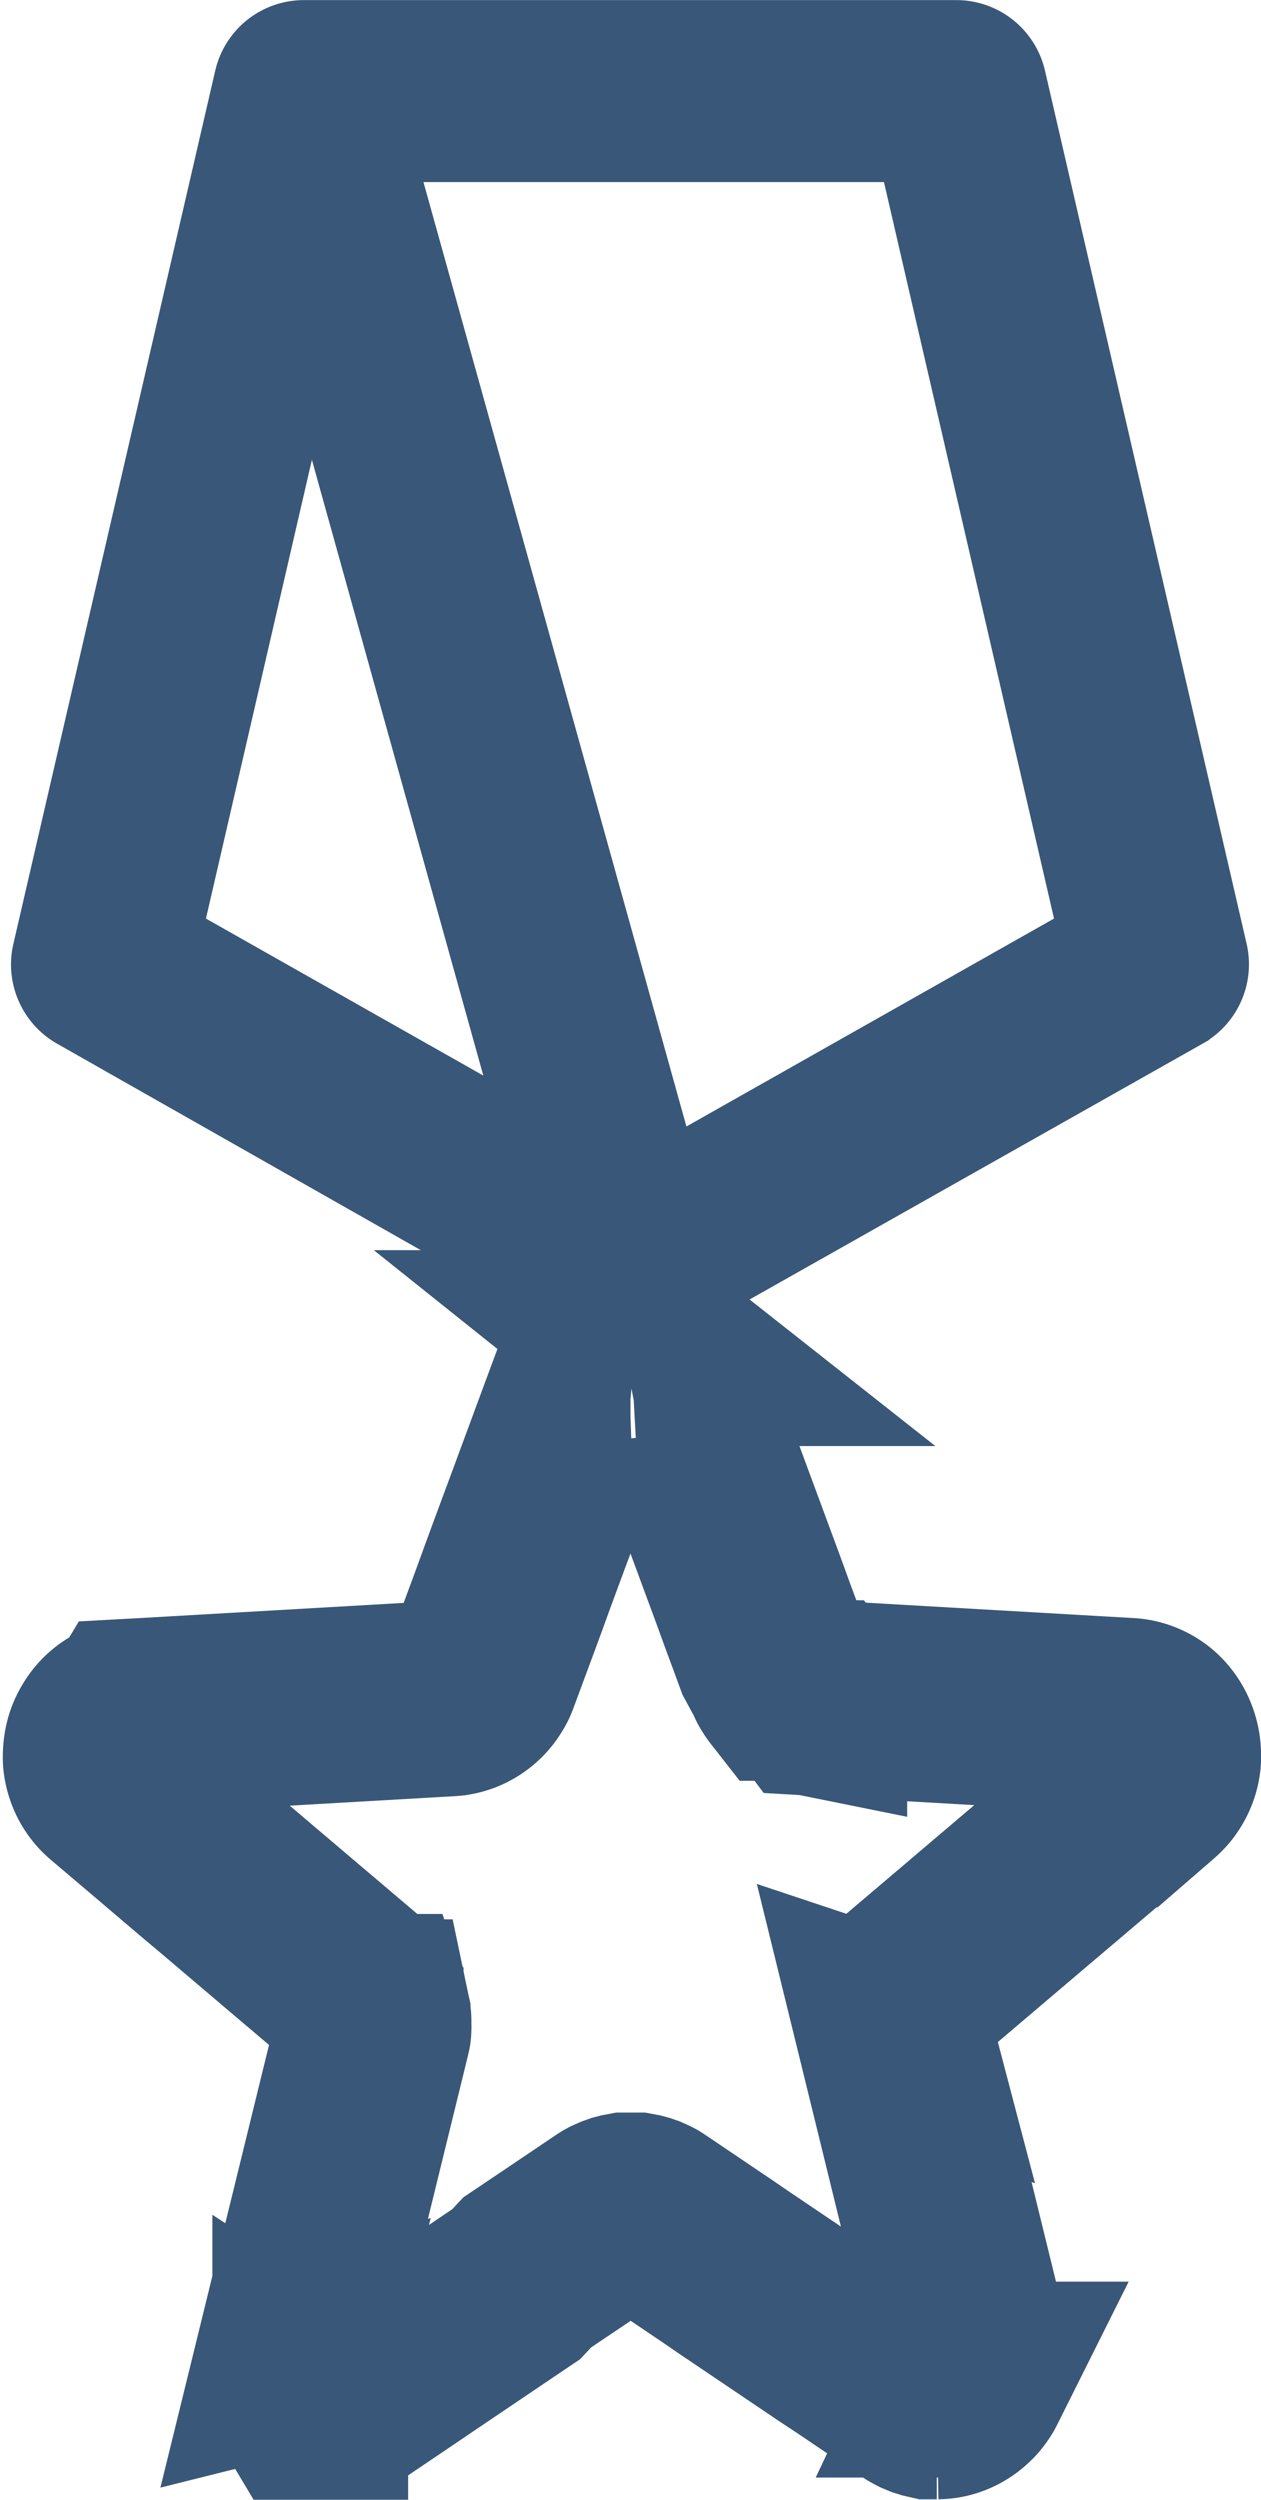
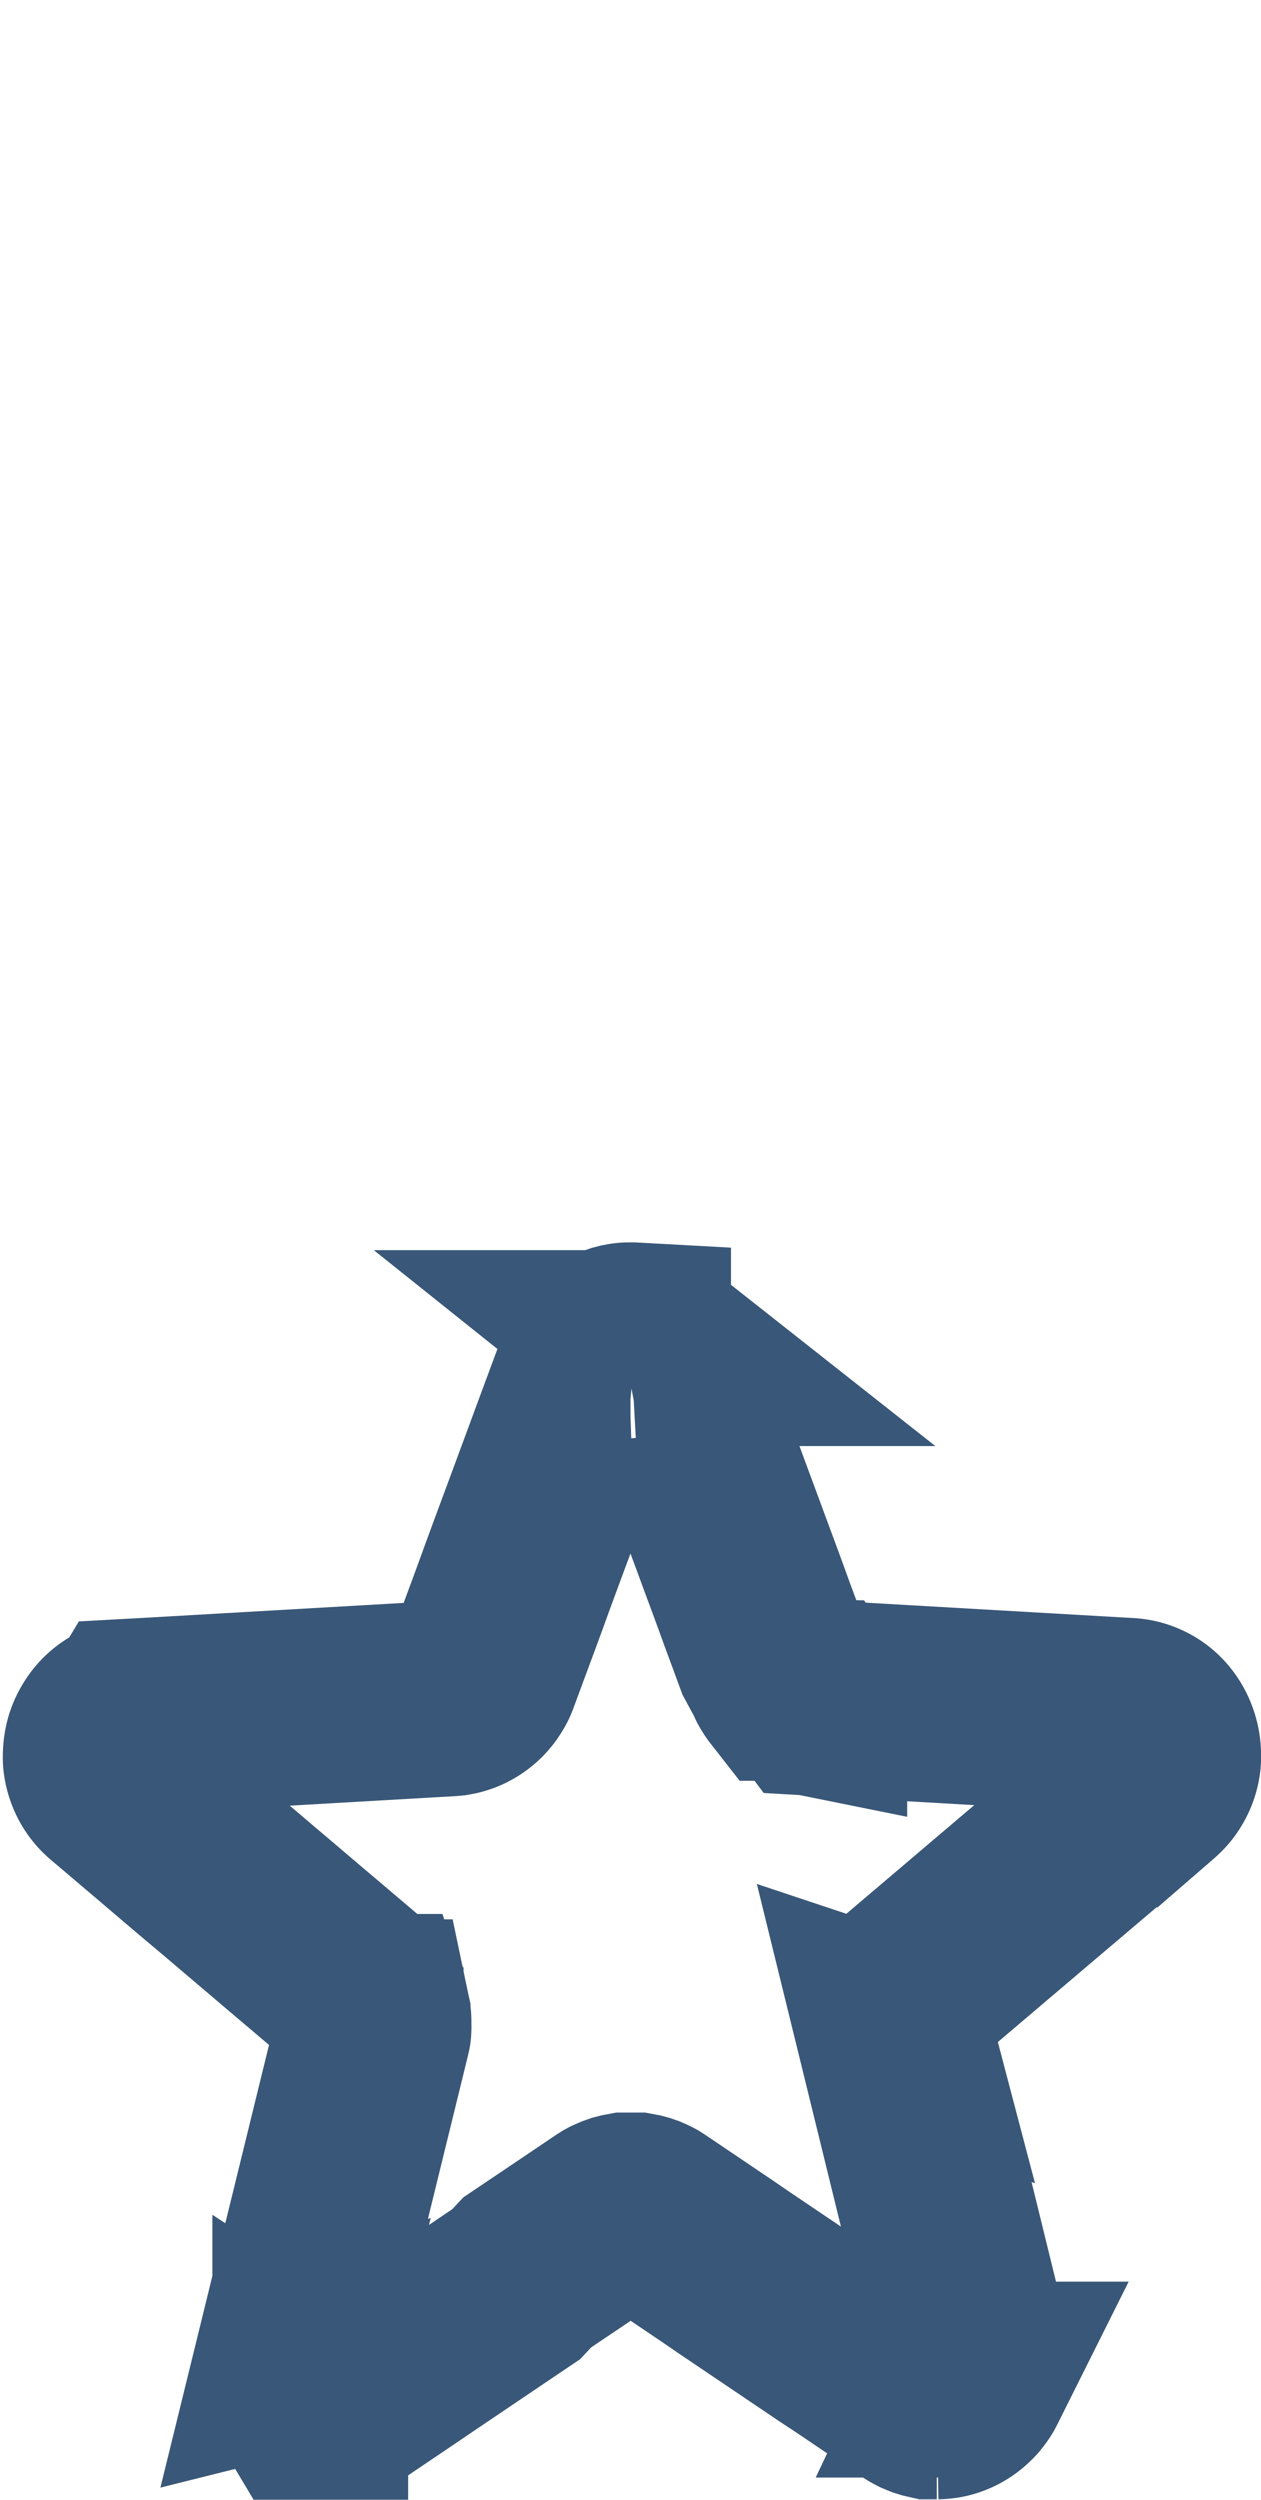
<svg xmlns="http://www.w3.org/2000/svg" id="Layer_1" data-name="Layer 1" viewBox="0 0 257.67 510.45">
  <defs>
    <style>.cls-1{fill:#395778;stroke-width:20px;}.cls-1,.cls-2{stroke:#395778;}.cls-2{fill:none;stroke-width:40px;}</style>
  </defs>
  <title>award-icon</title>
-   <path class="cls-1" d="M266,263l102.12-57.63a8.6,8.6,0,0,0,4.14-9.41L331.05,17.63A8.59,8.59,0,0,0,322.68,11H189.32A8.59,8.59,0,0,0,181,17.63L139.74,196a8.6,8.6,0,0,0,4.14,9.41l102,57.86ZM315.85,28.16l38.22,165.42L261.33,246,200.63,28.16ZM157.93,193.58,190.1,54.37l52.05,186.85Z" transform="translate(-127.27 -0.98)" />
  <path class="cls-2" d="M256.1,274.68h-.54a4.89,4.89,0,0,0-.55.05l-.53.1-.54.14-.52.18c-.17.06-.34.14-.51.22l-.49.26-.48.29-.47.34a4,4,0,0,0-.44.38c-.14.13-.28.27-.41.41s-.26.3-.39.47-.24.33-.35.5l-.33.53c-.1.19-.19.38-.28.58s-.18.4-.26.61l-1.45,3.94-1.46,3.93-1.46,3.93-1.46,3.94-1.45,3.94-1.46,3.93-1.45,3.93-1.46,3.94-1.46,3.93-1.46,3.94L233,323,231.55,327l-1.45,3.94-1.46,3.93-1.46,3.94-1.46,3.93c-.06.18-.14.36-.21.54s-.17.34-.26.51a3.7,3.7,0,0,1-.29.47c-.1.14-.2.31-.31.47s-.23.29-.35.43a4.89,4.89,0,0,1-.37.41c-.13.13-.27.26-.4.37s-.28.24-.43.35a4.37,4.37,0,0,1-.44.31,4.48,4.48,0,0,1-.47.28l-.48.25c-.15.07-.33.15-.5.21l-.52.17a4.94,4.94,0,0,1-.52.13l-.55.1-.55.05-4,.23-4,.23-4,.23-4,.23-4,.23-4,.23-4,.23-4,.23-4,.23-4,.23-4,.23-4,.23-4,.23-4,.23-4,.23-4,.22a8.75,8.75,0,0,0-1.25.18,5.69,5.69,0,0,0-1.15.36,6.73,6.73,0,0,0-1,.52,7.06,7.06,0,0,0-.95.67,7.79,7.79,0,0,0-1.48,1.69,8.23,8.23,0,0,0-1,2.05,8.37,8.37,0,0,0-.26,1.1,8.82,8.82,0,0,0-.12,1.14,8.69,8.69,0,0,0,0,1.14,8.49,8.49,0,0,0,.21,1.14,7.23,7.23,0,0,0,.37,1.11,8.43,8.43,0,0,0,.55,1.08,8,8,0,0,0,.73,1,8.49,8.49,0,0,0,.91.89l3.14,2.66,3.13,2.66,3.14,2.66,3.12,2.66,3.13,2.66,3.14,2.66,3.17,2.66,3.14,2.66,3.14,2.67,3.13,2.65,3.14,2.67,3.13,2.66,3.15,2.66,3.13,2.66,3.14,2.66,3.13,2.66a5.23,5.23,0,0,1,.42.39c.13.13.27.27.39.41s.24.28.35.43a3.88,3.88,0,0,1,.32.47l.3.48c.09.16.17.32.25.49l.22.51c.06.17.13.35.18.53a5.44,5.44,0,0,1,.15.54c0,.18.08.36.11.55a3.43,3.43,0,0,1,.07.56,5.27,5.27,0,0,1,0,.56c0,.19,0,.38,0,.57a2.78,2.78,0,0,1,0,.57c0,.19,0,.38-.08.56s-.08.38-.12.57l-1,4.08-1,4.08-1,4.07-1,4.08-1,4.07-1,4.08-1,4.08-1,4.07-1,4.08-1,4.08-1,4.06-1,4.08-1,4.07-1,4.08-1,4.08-1,4.07a8.29,8.29,0,0,0-.27,2c0,.32,0,.63,0,.94a7.06,7.06,0,0,0,.15.92,6.46,6.46,0,0,0,.24.86c.1.29.22.56.34.83s.27.52.42.77a7.55,7.55,0,0,0,.51.71,5.86,5.86,0,0,0,.57.66c.2.2.41.39.63.58s.47.35.69.5a7.89,7.89,0,0,0,.74.43,6.81,6.81,0,0,0,.78.34,7.58,7.58,0,0,0,.81.25,6.6,6.6,0,0,0,1.7.21h.52l.26,0,.25,0,.26,0,.26-.06.26-.06.26-.07.26-.09.25-.09.26-.11.26-.11.25-.14.26-.13.25-.16.25-.16,3.39-2.29,3.4-2.29,3.39-2.29,3.39-2.3,3.39-2.29,3.4-2.29,3.39-2.29,3.4-2.29,3.39-2.29,3.4-2.29L235,465l3.4-2.29,3.39-2.27,3.39-2.29,3.4-2.29,3.39-2.29.24-.15.24-.15.24-.13L253,453l.25-.11.26-.11.25-.09.26-.09.27-.07.26-.07.27-.05.26-.05.27,0,.27,0h1.07l.27,0,.27,0,.27.05.26.05.26.07.26.07.26.09.26.09.25.11.25.11.25.12.25.13.24.15.24.15,3.39,2.29,3.4,2.29,3.39,2.29,3.4,2.29L277.2,465l3.4,2.29,3.39,2.29,3.4,2.29,3.39,2.29,3.4,2.29,3.39,2.29L301,481l3.4,2.29,3.39,2.29,3.4,2.29,3.39,2.29.25.16.25.15.26.14.25.13.26.11.26.11.25.1.26.08.26.08.26.06.26.06.26,0,.26,0,.26,0h.51a8.1,8.1,0,0,0,.86-.06,6.17,6.17,0,0,0,.84-.15,6.94,6.94,0,0,0,.81-.25,6.81,6.81,0,0,0,.78-.34c.26-.13.5-.28.74-.43a7.24,7.24,0,0,0,.69-.51c.22-.18.43-.38.64-.58s.39-.42.57-.65.34-.47.5-.71.29-.51.42-.77a8.51,8.51,0,0,0,.34-.83,6.2,6.2,0,0,0,.24-.87,6.91,6.91,0,0,0,.15-.91,7.39,7.39,0,0,0,0-.94,8.07,8.07,0,0,0-.07-1,8.43,8.43,0,0,0-.2-1l-1-4.08-1-4.07-1-4.08-1-4.08-1-4.07-1-4.08-1-4.08-1-4.07-1-4.08-1-4.07-1-4.08-1-4.08-1-4.07-1-4.08-1-4.08-1-4.07a5.78,5.78,0,0,1-.12-.57c0-.19-.06-.38-.08-.57a5.27,5.27,0,0,1,0-.57c0-.19,0-.37,0-.56a3.63,3.63,0,0,1,0-.57,5,5,0,0,0,.07-.56c0-.19.08-.36.12-.55s.09-.35.14-.53.12-.36.19-.53a3.92,3.92,0,0,1,.22-.51c.08-.17.16-.34.25-.5s.19-.32.29-.47.21-.31.32-.47.24-.3.36-.44a5,5,0,0,1,.39-.41A5.14,5.14,0,0,1,312,408l3.13-2.66,3.14-2.66,3.13-2.66,3.14-2.66,3.14-2.67,3.13-2.66,3.14-2.66,3.13-2.66,3.14-2.66,3.14-2.66,3.13-2.66,3.14-2.66,3.14-2.67,3.14-2.66,3.13-2.66,3.14-2.66a9.66,9.66,0,0,0,.91-.9,6.68,6.68,0,0,0,.72-1,7.1,7.1,0,0,0,.55-1.06,7.51,7.51,0,0,0,.58-2.24,7.37,7.37,0,0,0,0-1.15,8.48,8.48,0,0,0-.11-1.13,10,10,0,0,0-.27-1.11,8.58,8.58,0,0,0-.41-1.06,7.23,7.23,0,0,0-.55-1,7.43,7.43,0,0,0-.68-.91,6.64,6.64,0,0,0-.8-.79,7,7,0,0,0-.94-.67,7.88,7.88,0,0,0-1.05-.52,7.55,7.55,0,0,0-1.14-.36,7.66,7.66,0,0,0-1.25-.17l-4-.23-4-.23-4-.23-4-.23-4-.23-4-.23-4-.23-4-.23-4-.23-4-.23-4-.23-4-.23-4-.23-4-.23-4-.23-4-.23a3.31,3.31,0,0,1-.55-.05l-.55-.09a4.58,4.58,0,0,1-.53-.14,4.51,4.51,0,0,1-.52-.17c-.17-.07-.34-.13-.5-.21a3,3,0,0,1-.47-.24c-.14-.09-.32-.18-.47-.28a3.65,3.65,0,0,1-.45-.32c-.14-.11-.29-.22-.42-.34l-.41-.38a4.73,4.73,0,0,1-.37-.4c-.12-.14-.23-.29-.34-.44a4.29,4.29,0,0,1-.32-.47l-.29-.47c-.09-.15-.17-.34-.25-.51s-.15-.35-.22-.53L285,338.78l-1.45-3.94-1.46-3.93-1.45-4L279.2,323l-1.46-3.93-1.45-3.94-1.46-3.93-1.46-3.94-1.45-3.93-1.46-3.93L269,295.48l-1.45-3.94-1.46-3.93-1.46-3.93-1.44-3.94c-.08-.21-.17-.41-.26-.61s-.19-.39-.29-.58-.21-.36-.32-.53-.23-.34-.36-.5-.25-.3-.38-.47a5.28,5.28,0,0,0-.41-.41c-.15-.14-.29-.26-.44-.38a5.85,5.85,0,0,0-.48-.34l-.47-.29a3.8,3.8,0,0,0-.49-.26l-.51-.22-.52-.18-.54-.14-.53-.1-.55-.05a5,5,0,0,0-.55,0Z" transform="translate(-127.27 -0.98)" />
</svg>